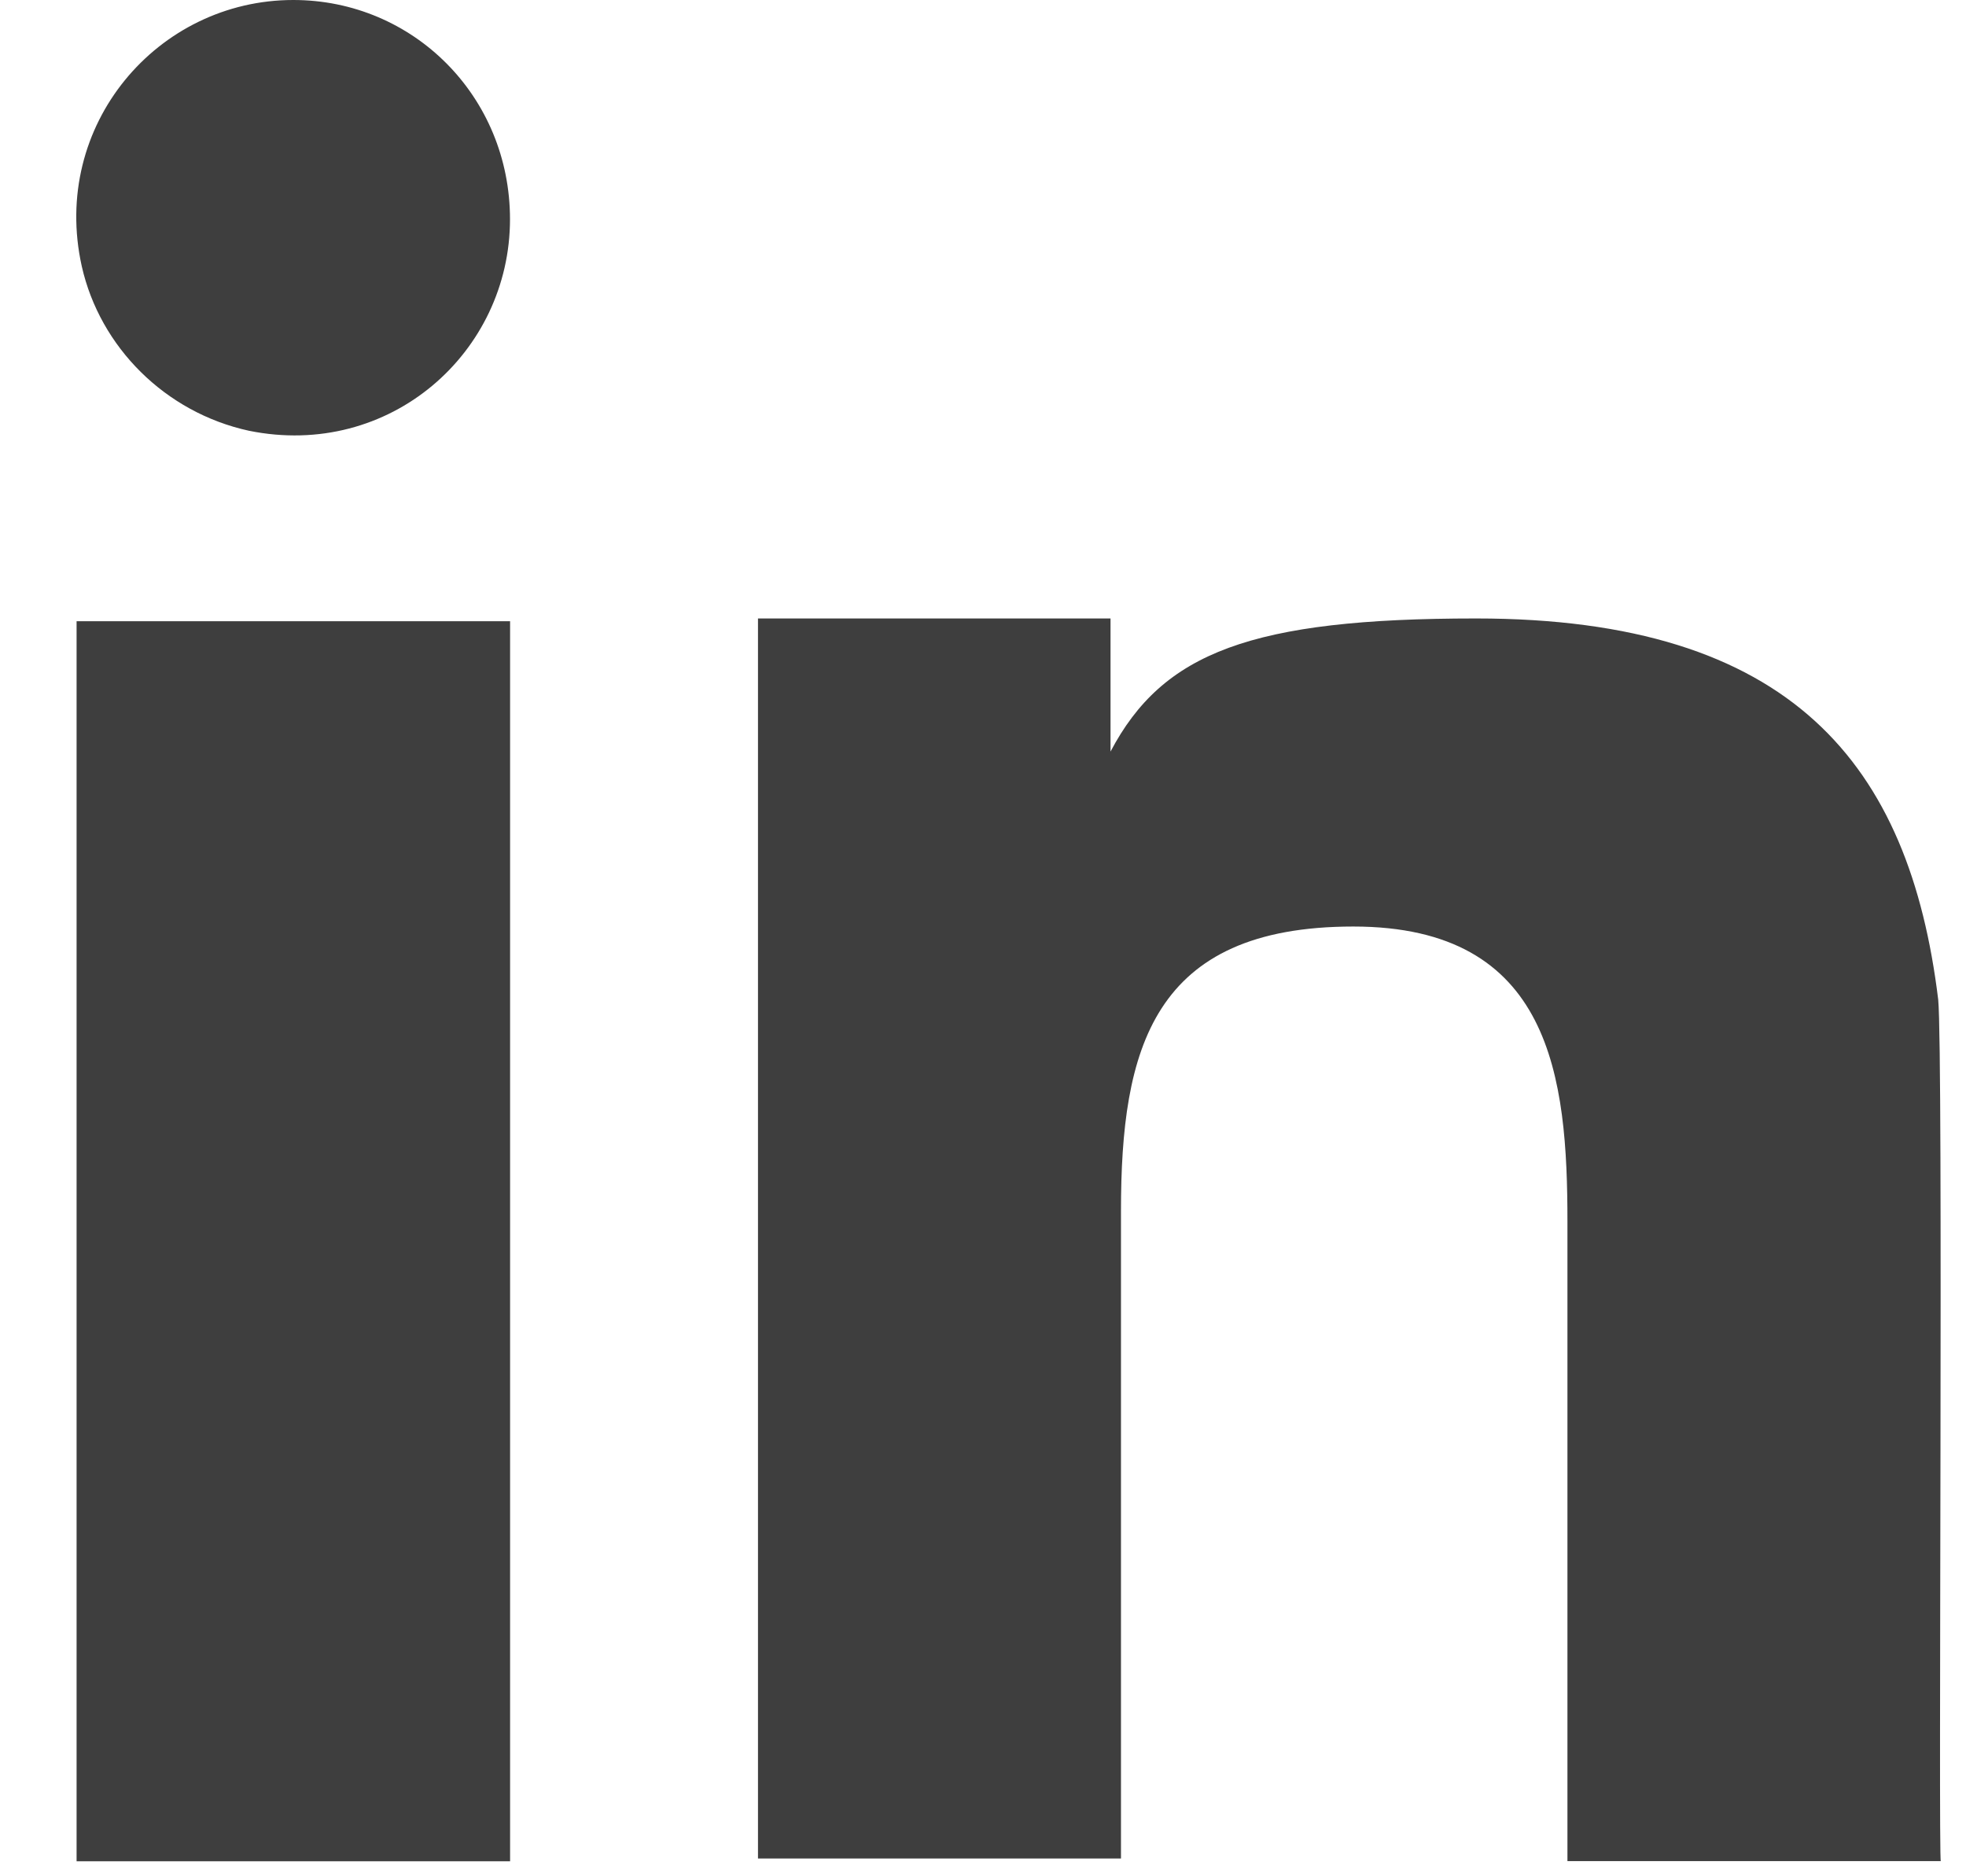
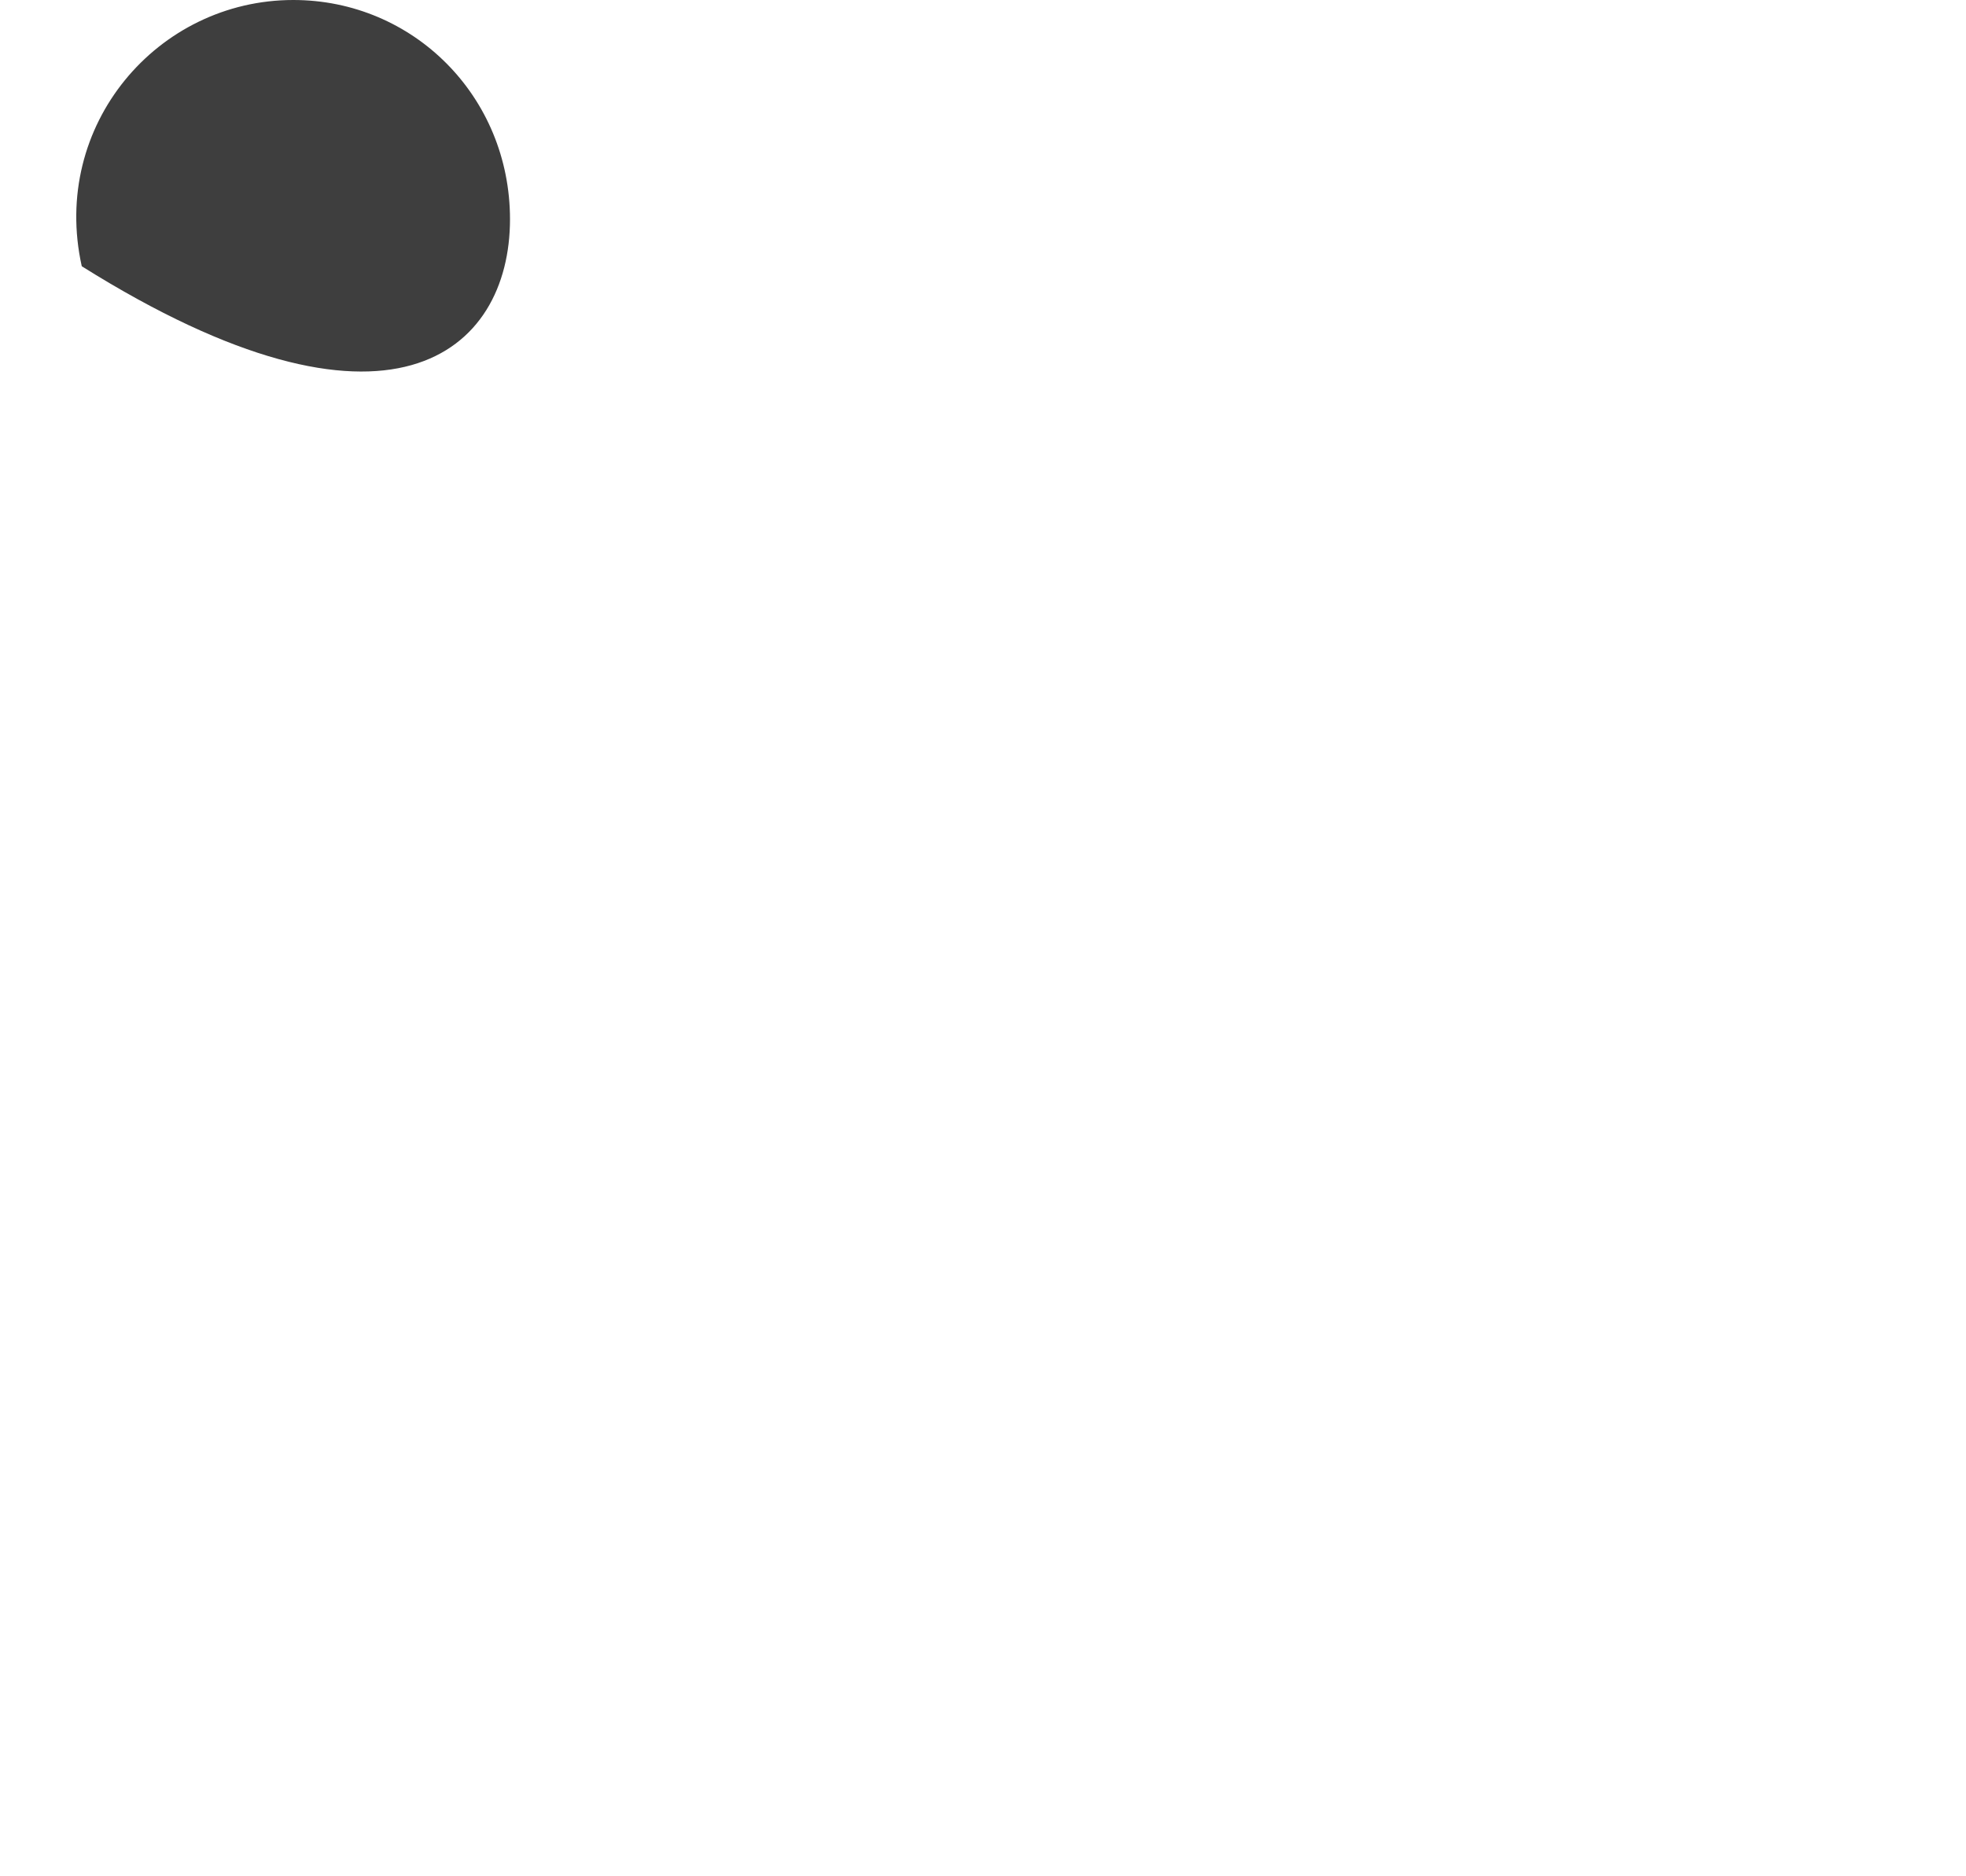
<svg xmlns="http://www.w3.org/2000/svg" width="22" height="21" viewBox="0 0 22 21" fill="none">
-   <path d="M5.708 6.953H0.857V20.832H5.708V6.953Z" fill="#3E3E3E" />
-   <path d="M3.282 0C1.762 0 0.564 1.402 0.915 2.98C1.119 3.886 1.85 4.617 2.785 4.821C4.363 5.142 5.707 3.944 5.707 2.454C5.707 1.081 4.626 0 3.282 0Z" fill="#3E3E3E" />
-   <path d="M21.689 11.188C21.368 8.558 20.053 6.922 16.517 6.922C14.005 6.922 13.011 7.302 12.427 8.412V6.922H8.482V20.801H12.544V13.554C12.544 11.743 12.894 10.37 15.144 10.37C17.365 10.37 17.54 12.064 17.54 13.671V20.83H21.718C21.689 20.83 21.747 11.801 21.689 11.188Z" fill="#3E3E3E" />
+   <path d="M3.282 0C1.762 0 0.564 1.402 0.915 2.98C4.363 5.142 5.707 3.944 5.707 2.454C5.707 1.081 4.626 0 3.282 0Z" fill="#3E3E3E" />
</svg>